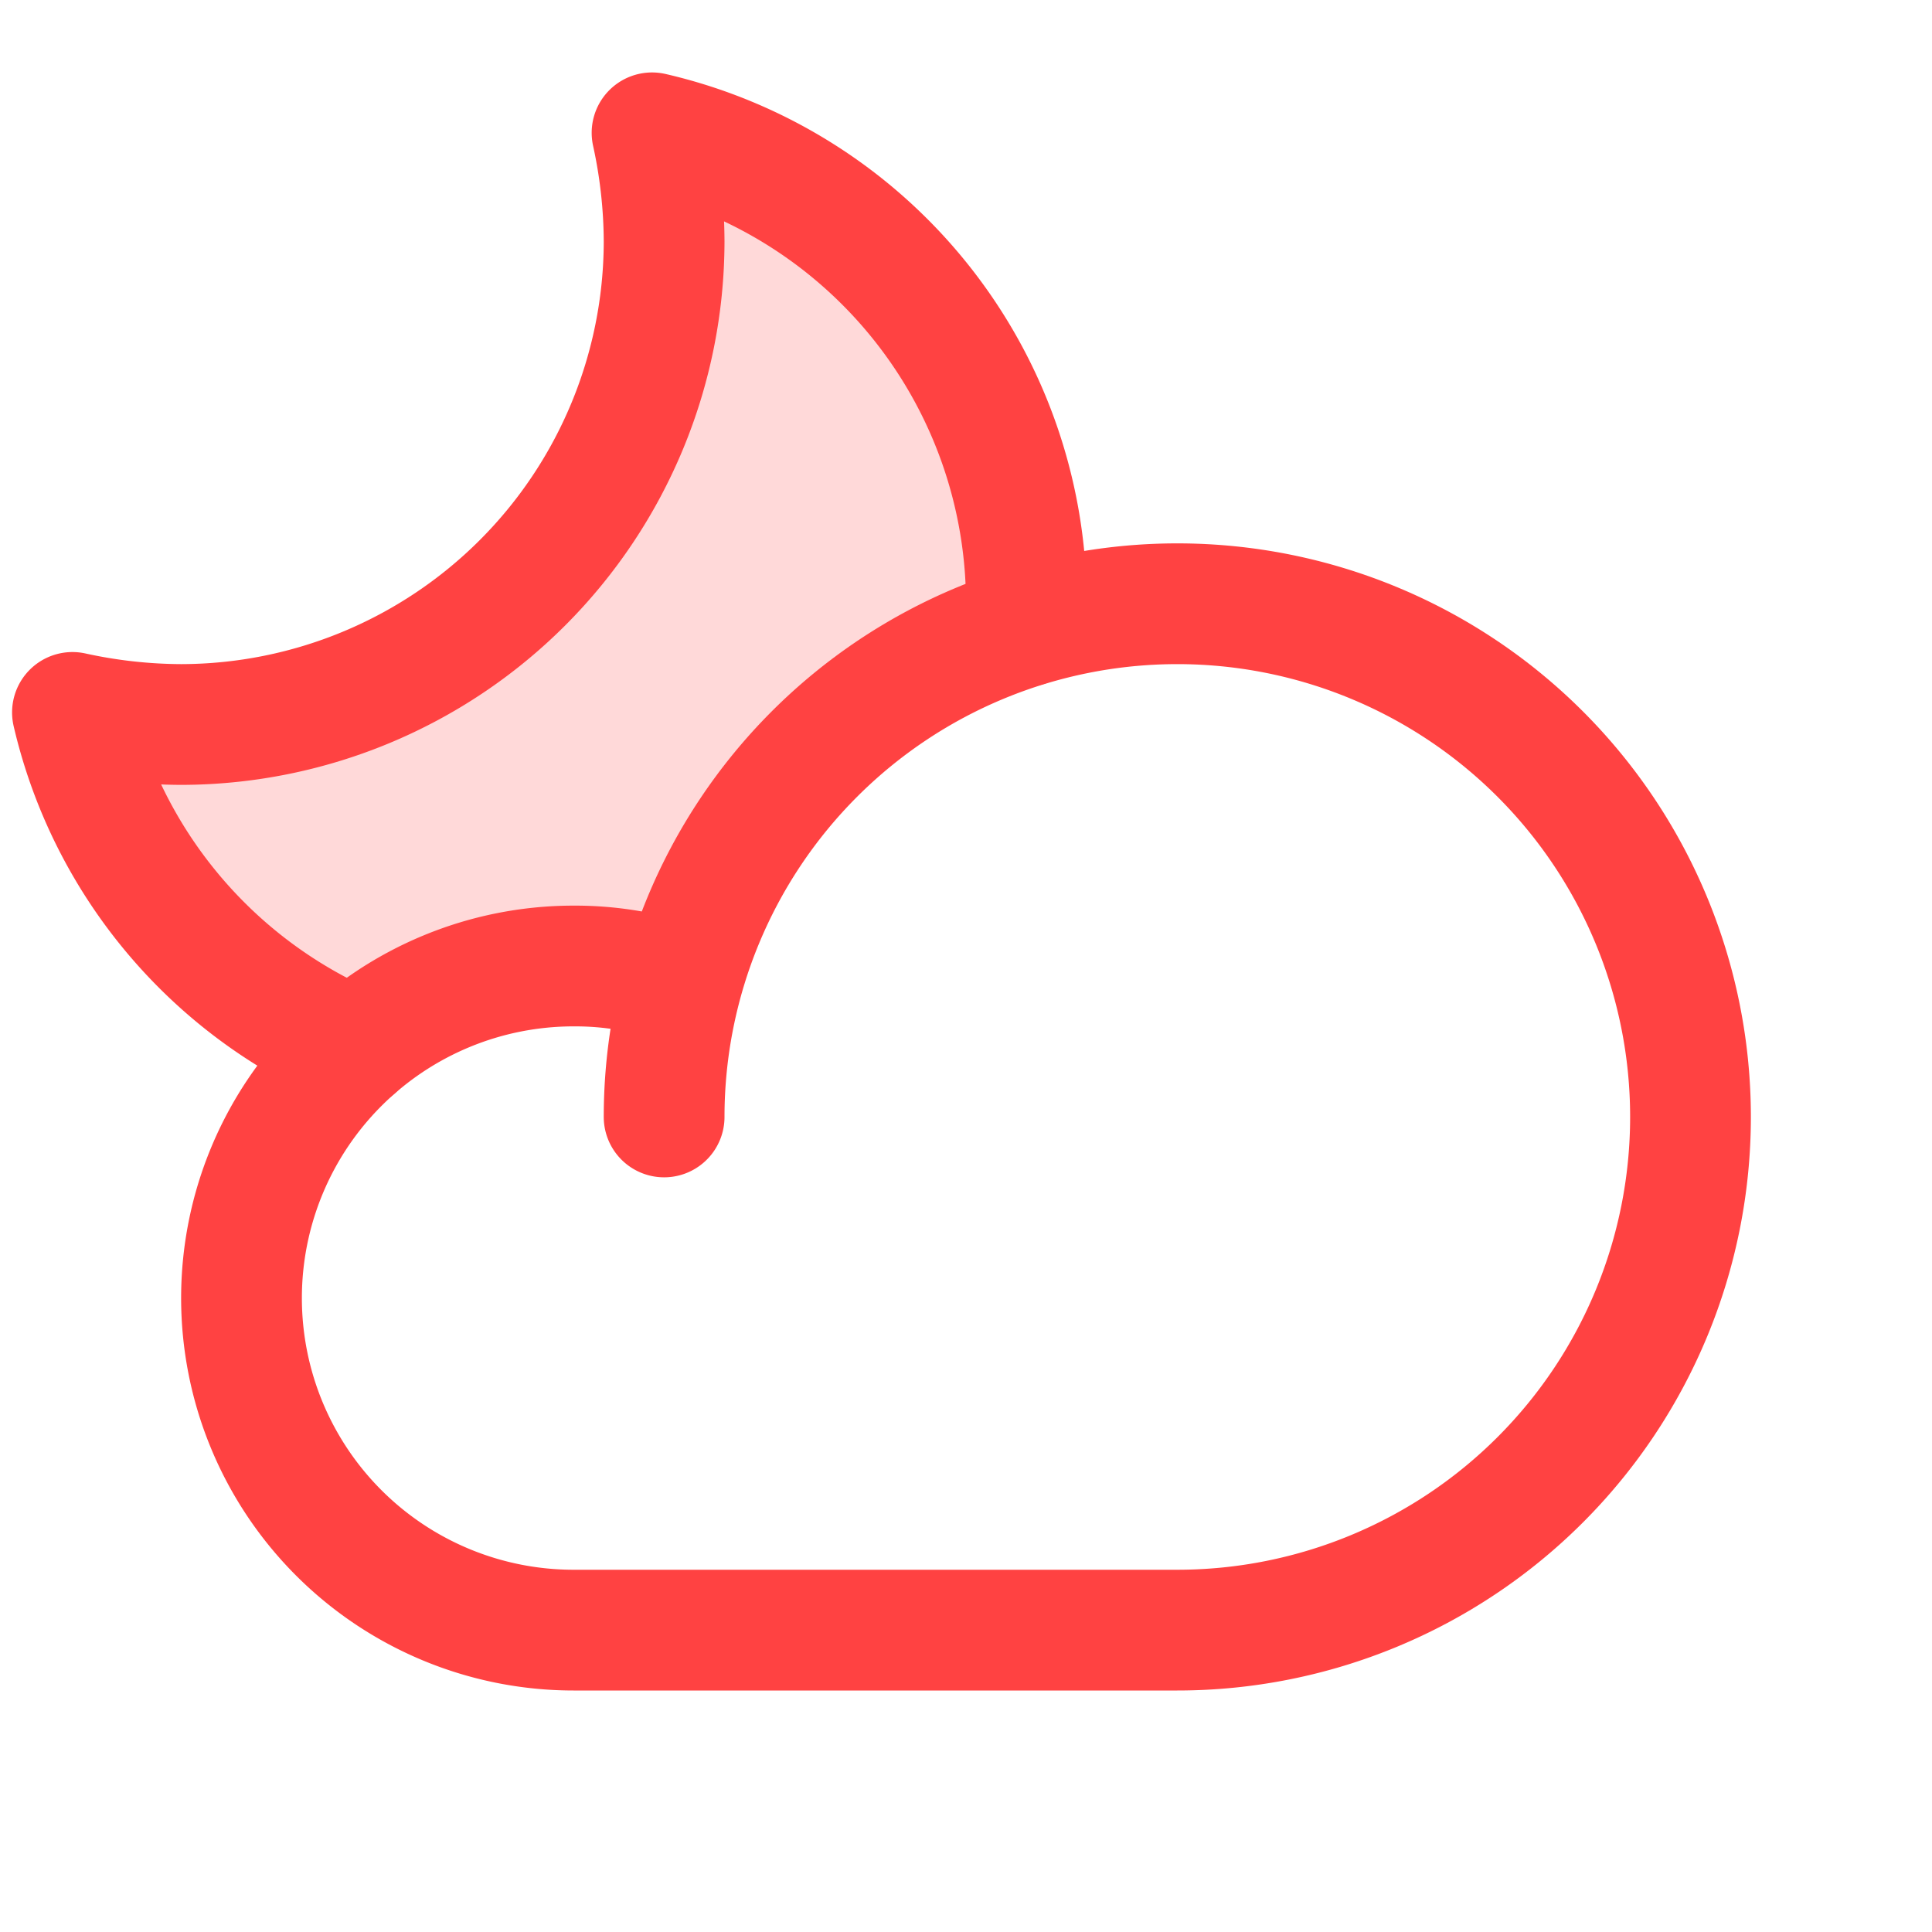
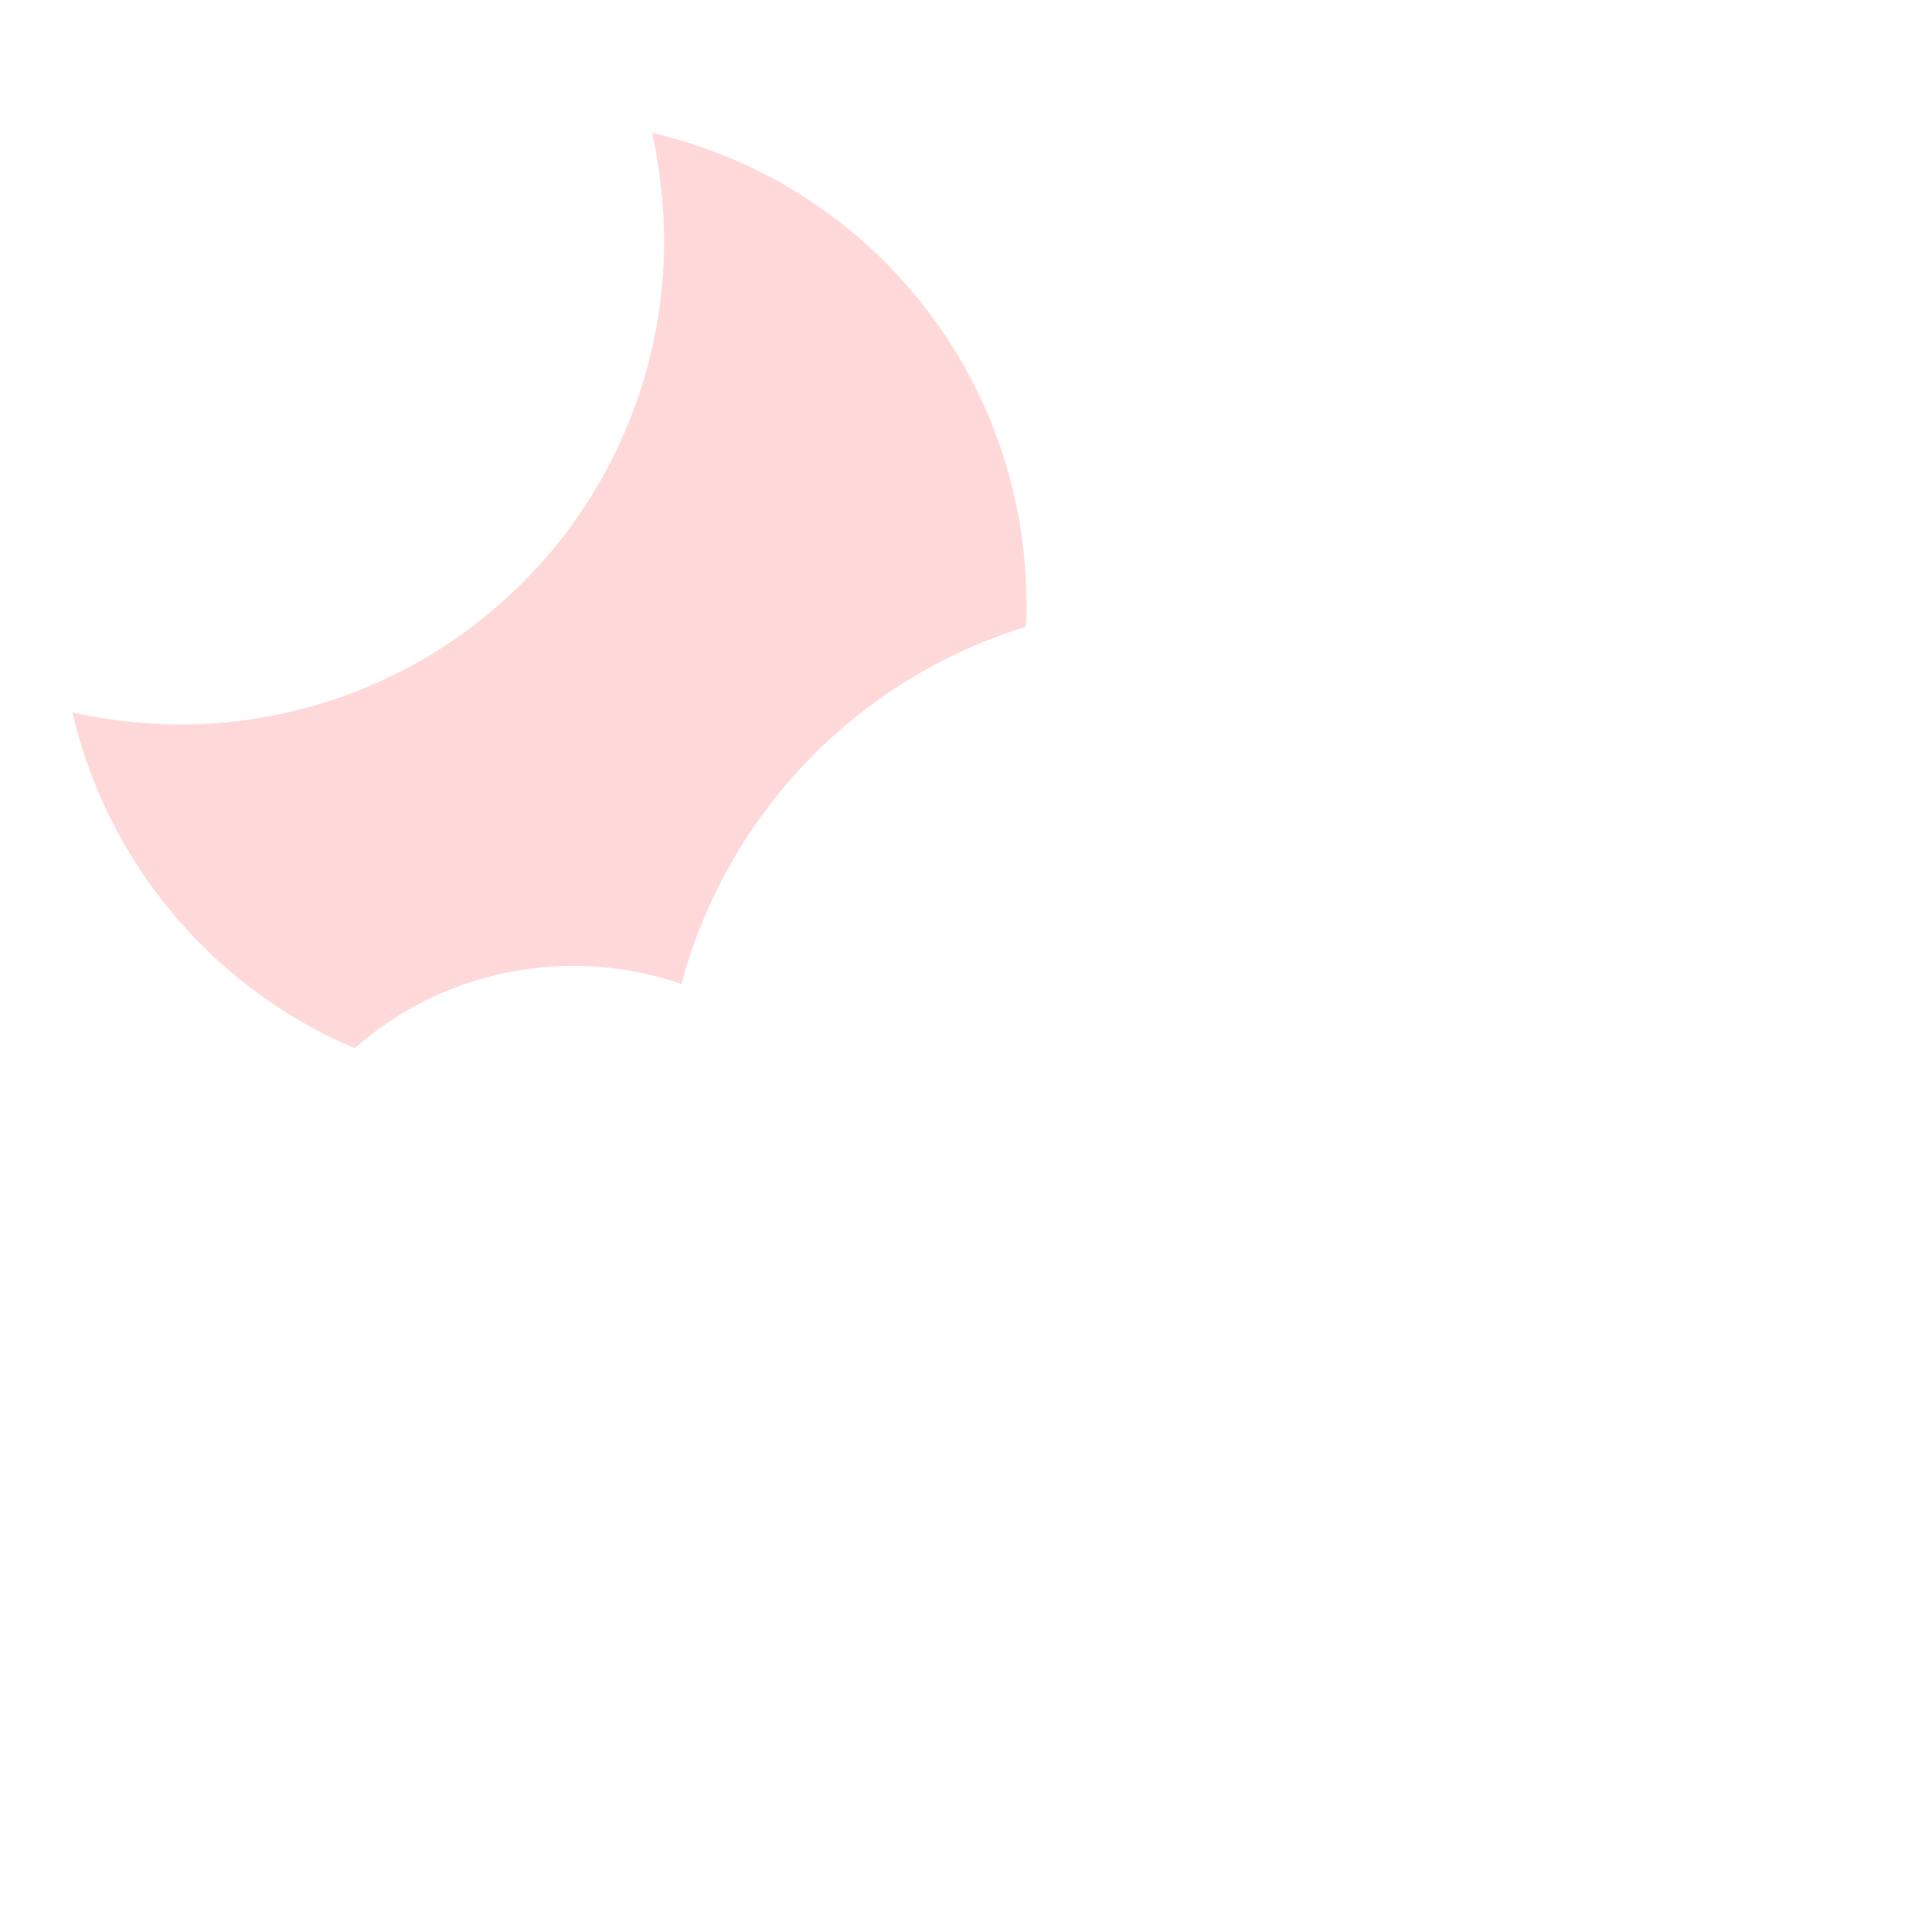
<svg xmlns="http://www.w3.org/2000/svg" fill="#ff4242" height="192" viewBox="0 0 256 256" width="192">
-   <rect fill="none" height="256" width="256" />
  <path d="M90.3,130.4a67.9,67.9,0,0,1,45.5-47.3h.1c.1-1,.1-2,.1-3A64,64,0,0,0,86.4,17.6h0A68.3,68.3,0,0,1,88,32,64.1,64.1,0,0,1,24,96,68.3,68.3,0,0,1,9.6,94.4h0A64.1,64.1,0,0,0,47,138.9h0A43.7,43.7,0,0,1,76,128a42.5,42.5,0,0,1,14.3,2.4Z" opacity="0.2" />
-   <path d="M88,148a68,68,0,1,1,68,68H76a44,44,0,0,1,0-88,42.5,42.5,0,0,1,14.3,2.4" fill="none" stroke="#ff4242" stroke-linecap="round" stroke-linejoin="round" stroke-width="16" />
-   <path d="M47,138.9A64.1,64.1,0,0,1,9.6,94.4h0A68.3,68.3,0,0,0,24,96,64.1,64.1,0,0,0,88,32a68.3,68.3,0,0,0-1.6-14.4h0A64,64,0,0,1,136,80c0,1,0,2-.1,3" fill="none" stroke="#ff4242" stroke-linecap="round" stroke-linejoin="round" stroke-width="16" />
</svg>